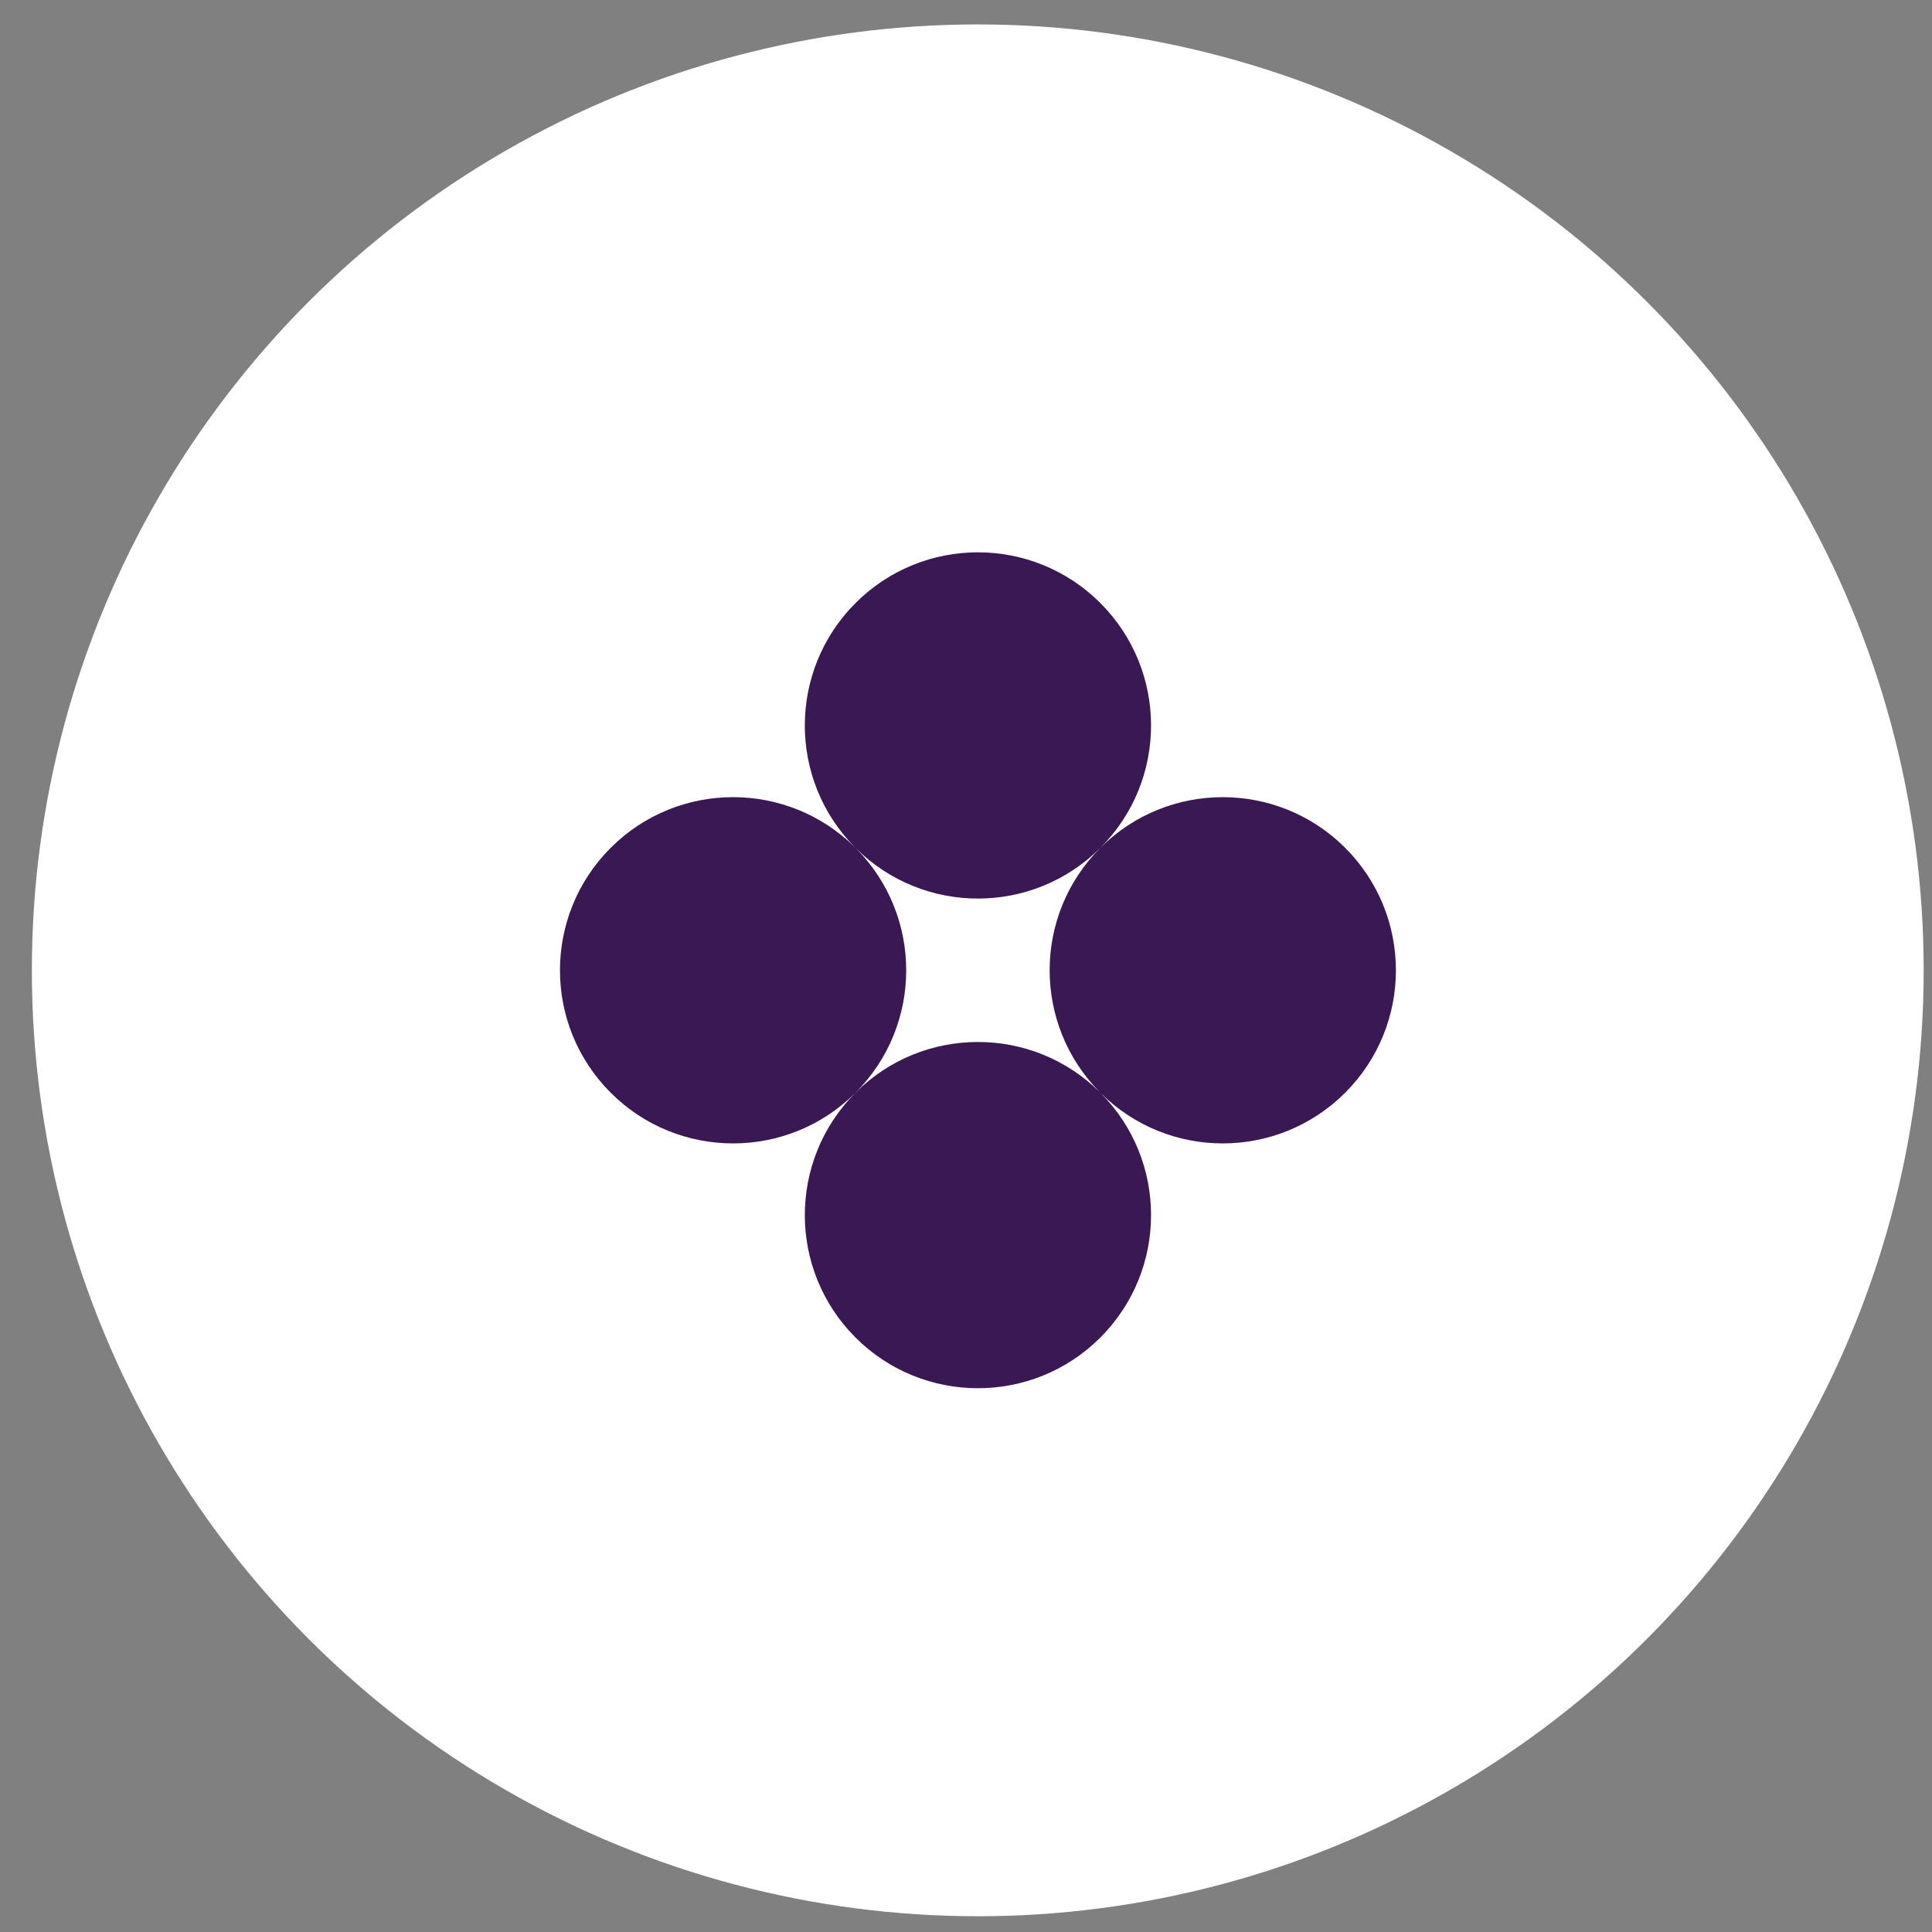
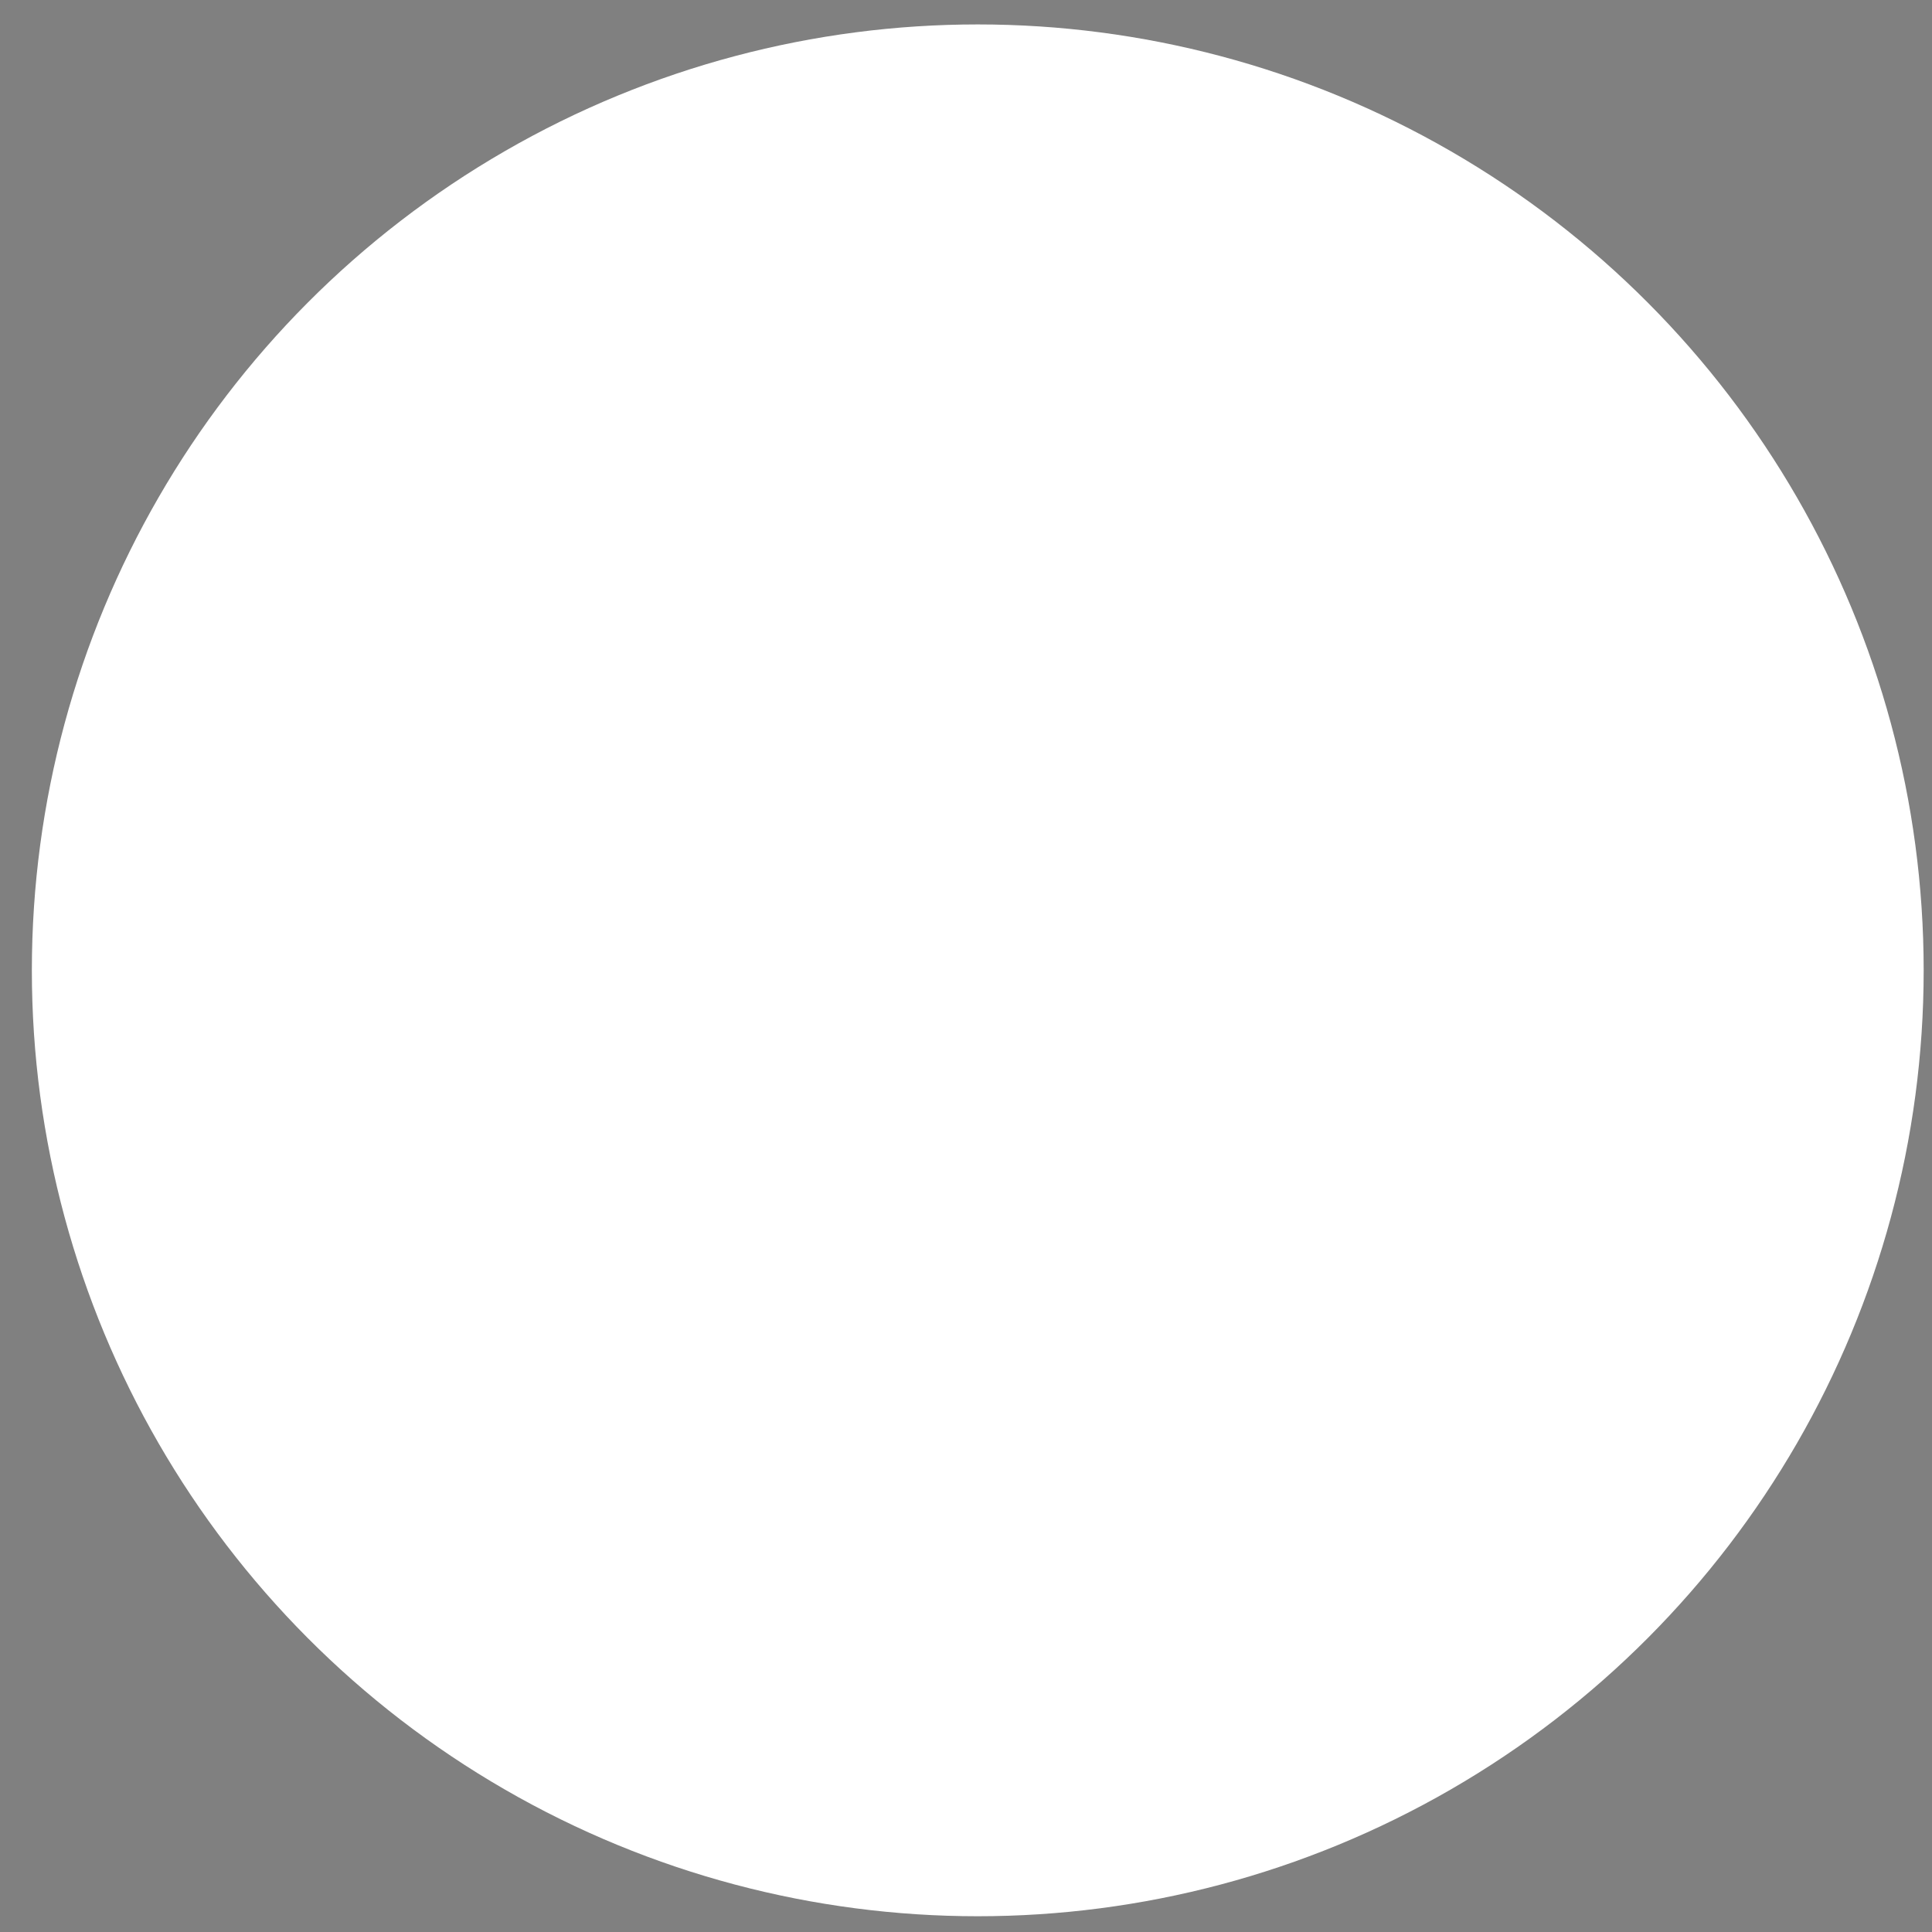
<svg xmlns="http://www.w3.org/2000/svg" width="45" height="45" viewBox="0 0 45 45" fill="none">
  <rect x="0" y="0" width="45" height="45" fill="#808080" stroke="none" />
  <circle cx="22.774" cy="22.601" r="22.032" fill="white" />
-   <path fill-rule="evenodd" clip-rule="evenodd" d="M19.935 19.757C21.501 21.332 21.498 23.879 19.927 25.451C18.352 27.026 15.799 27.026 14.224 25.451C12.649 23.876 12.649 21.323 14.224 19.748C15.796 18.176 18.343 18.174 19.918 19.74C18.352 18.165 18.355 15.618 19.927 14.046C21.501 12.471 24.055 12.471 25.629 14.046C27.204 15.621 27.204 18.174 25.629 19.748C24.057 21.32 21.511 21.323 19.935 19.757ZM25.638 25.46C27.204 27.035 27.201 29.582 25.629 31.154C24.055 32.728 21.501 32.728 19.927 31.154C18.352 29.579 18.352 27.026 19.927 25.451C21.499 23.879 24.045 23.876 25.621 25.442C24.055 23.867 24.057 21.32 25.629 19.748C27.204 18.174 29.757 18.174 31.332 19.748C32.907 21.323 32.907 23.876 31.332 25.451C29.76 27.023 27.213 27.026 25.638 25.46Z" fill="#3A1853" />
</svg>